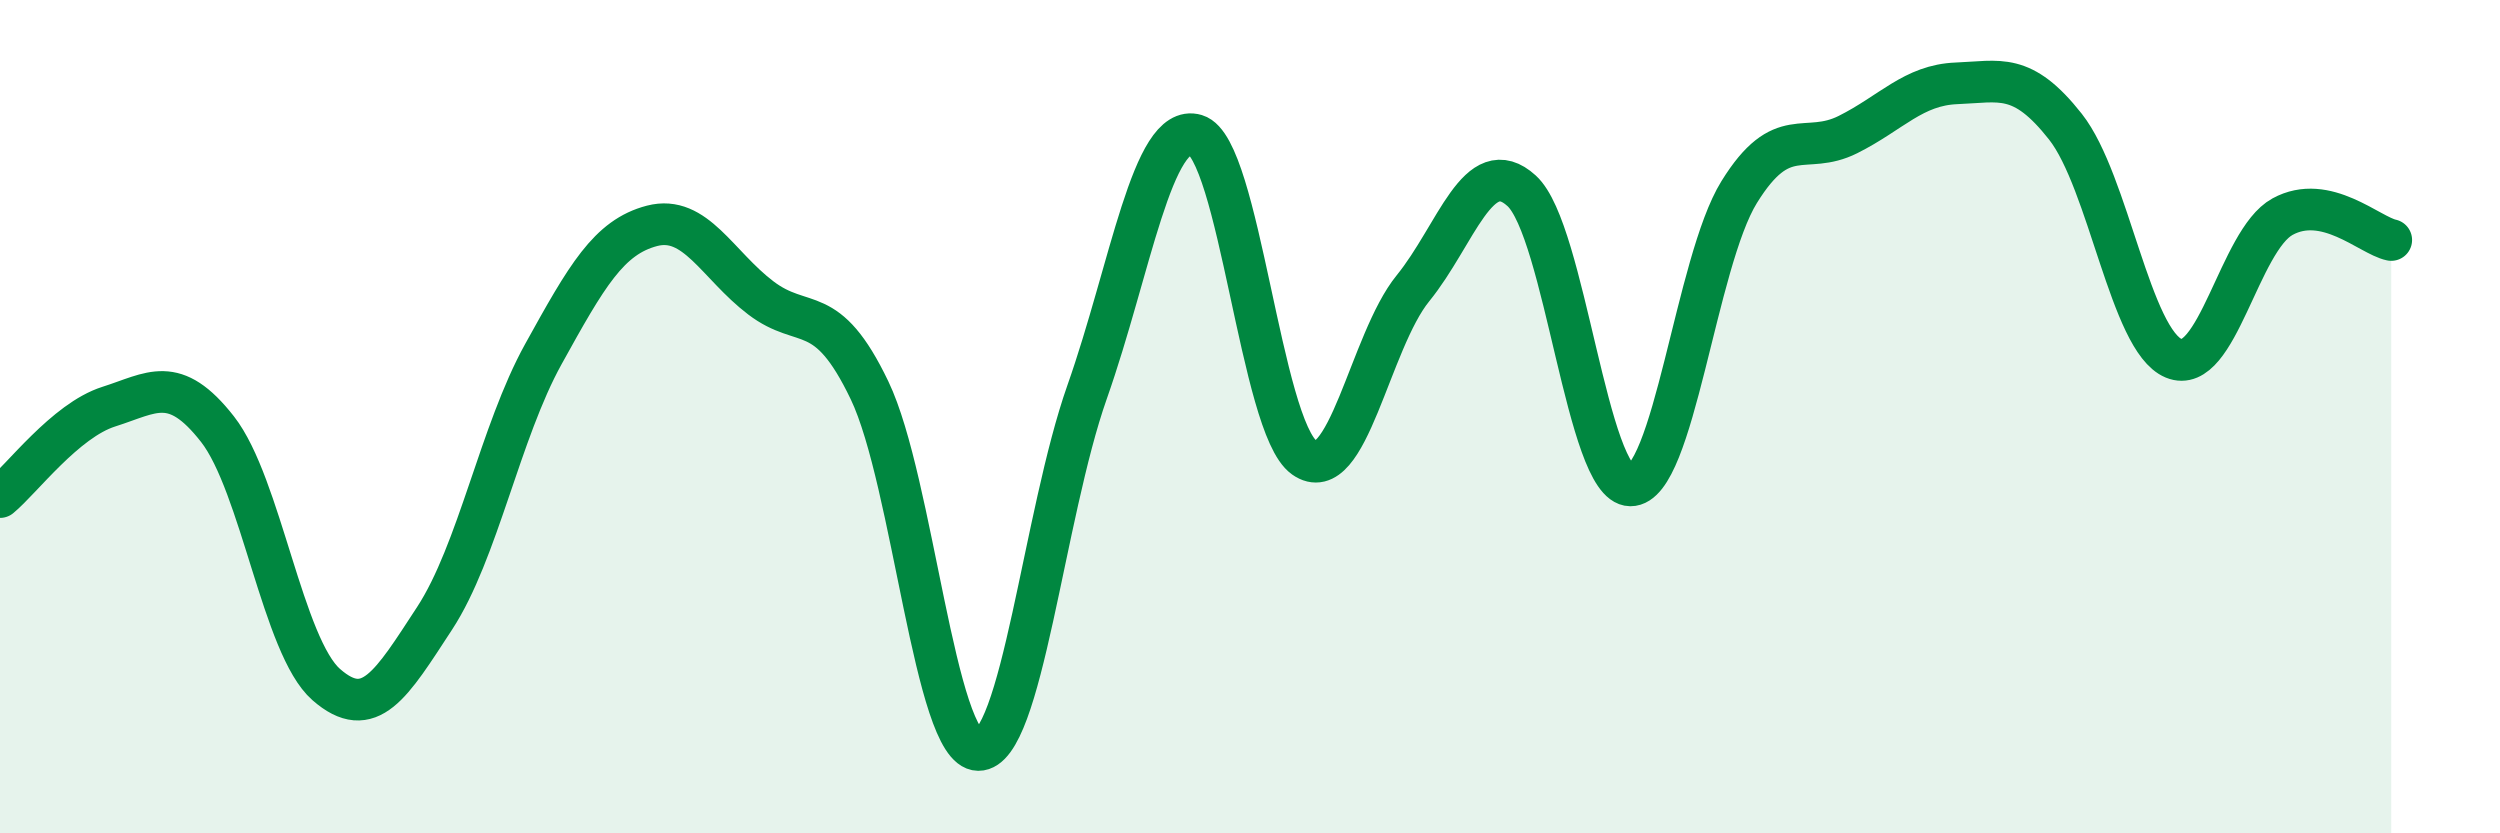
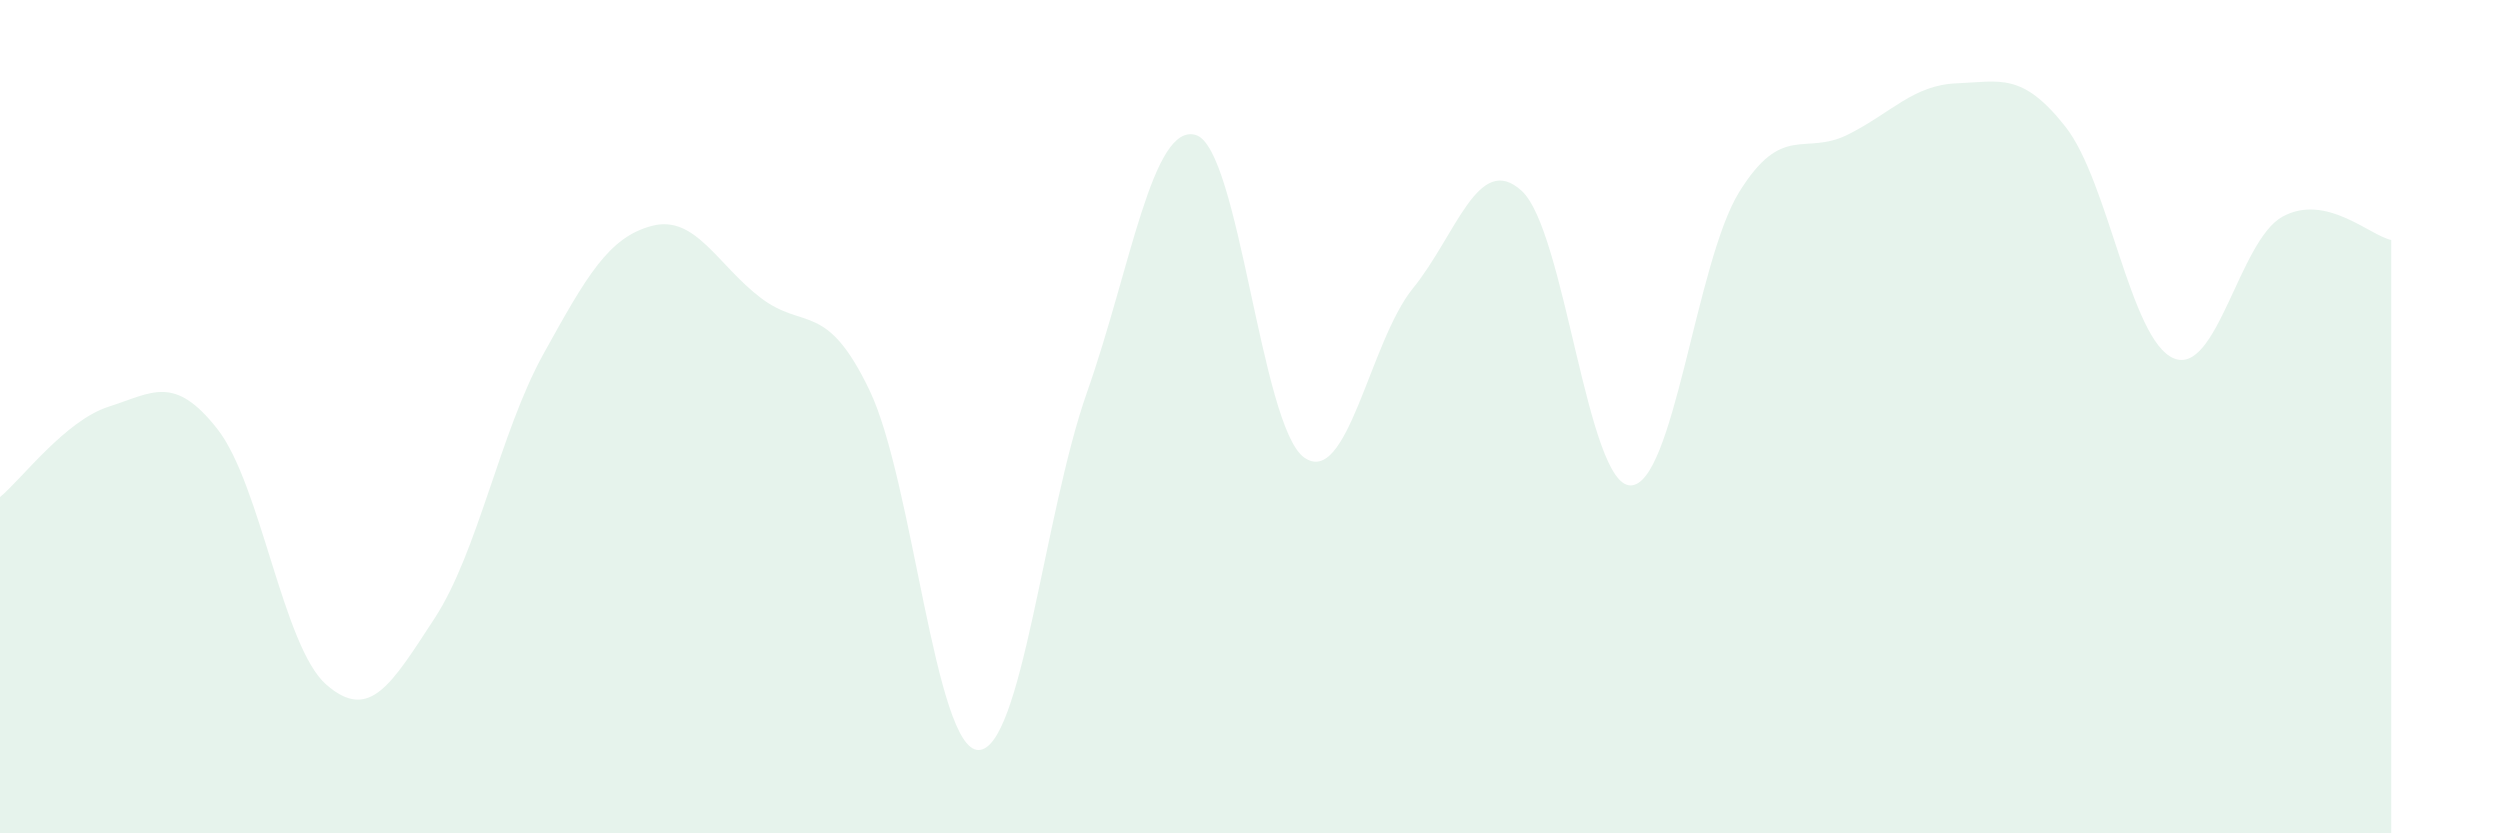
<svg xmlns="http://www.w3.org/2000/svg" width="60" height="20" viewBox="0 0 60 20">
  <path d="M 0,11.93 C 0.52,11.5 1.57,10.09 2.61,9.76 C 3.65,9.43 4.18,8.97 5.22,10.3 C 6.26,11.63 6.79,15.52 7.83,16.43 C 8.87,17.34 9.39,16.43 10.43,14.84 C 11.47,13.25 12,10.38 13.04,8.5 C 14.08,6.62 14.61,5.69 15.65,5.42 C 16.69,5.15 17.22,6.36 18.26,7.15 C 19.3,7.94 19.83,7.2 20.87,9.37 C 21.91,11.54 22.44,17.99 23.48,18 C 24.52,18.01 25.05,12.36 26.09,9.41 C 27.13,6.46 27.66,2.93 28.7,3.24 C 29.74,3.55 30.26,10.24 31.3,10.98 C 32.34,11.72 32.87,8.2 33.91,6.92 C 34.95,5.64 35.48,3.63 36.52,4.58 C 37.56,5.53 38.09,11.64 39.13,11.65 C 40.17,11.66 40.7,6.29 41.74,4.61 C 42.78,2.93 43.31,3.75 44.35,3.23 C 45.39,2.71 45.92,2.04 46.96,2 C 48,1.96 48.53,1.72 49.57,3.04 C 50.61,4.36 51.13,8.17 52.17,8.6 C 53.21,9.03 53.74,5.77 54.78,5.2 C 55.82,4.63 56.87,5.65 57.39,5.76L57.39 20L0 20Z" fill="#008740" opacity="0.1" stroke-linecap="round" stroke-linejoin="round" />
-   <path d="M 0,11.93 C 0.52,11.5 1.57,10.09 2.61,9.76 C 3.65,9.43 4.18,8.97 5.22,10.3 C 6.26,11.63 6.79,15.52 7.83,16.43 C 8.87,17.34 9.39,16.43 10.43,14.84 C 11.47,13.25 12,10.38 13.04,8.5 C 14.08,6.62 14.61,5.69 15.65,5.42 C 16.69,5.15 17.22,6.36 18.26,7.15 C 19.3,7.94 19.83,7.2 20.87,9.37 C 21.91,11.54 22.44,17.99 23.48,18 C 24.52,18.01 25.05,12.36 26.09,9.41 C 27.13,6.46 27.66,2.93 28.7,3.24 C 29.74,3.55 30.26,10.24 31.3,10.98 C 32.34,11.72 32.87,8.2 33.91,6.92 C 34.95,5.64 35.48,3.63 36.52,4.58 C 37.56,5.53 38.09,11.64 39.13,11.65 C 40.17,11.66 40.7,6.29 41.74,4.61 C 42.78,2.93 43.31,3.75 44.35,3.23 C 45.39,2.71 45.92,2.04 46.96,2 C 48,1.96 48.53,1.72 49.57,3.04 C 50.61,4.36 51.13,8.17 52.17,8.6 C 53.21,9.03 53.74,5.77 54.78,5.2 C 55.82,4.63 56.87,5.65 57.39,5.76" stroke="#008740" stroke-width="1" fill="none" stroke-linecap="round" stroke-linejoin="round" />
</svg>